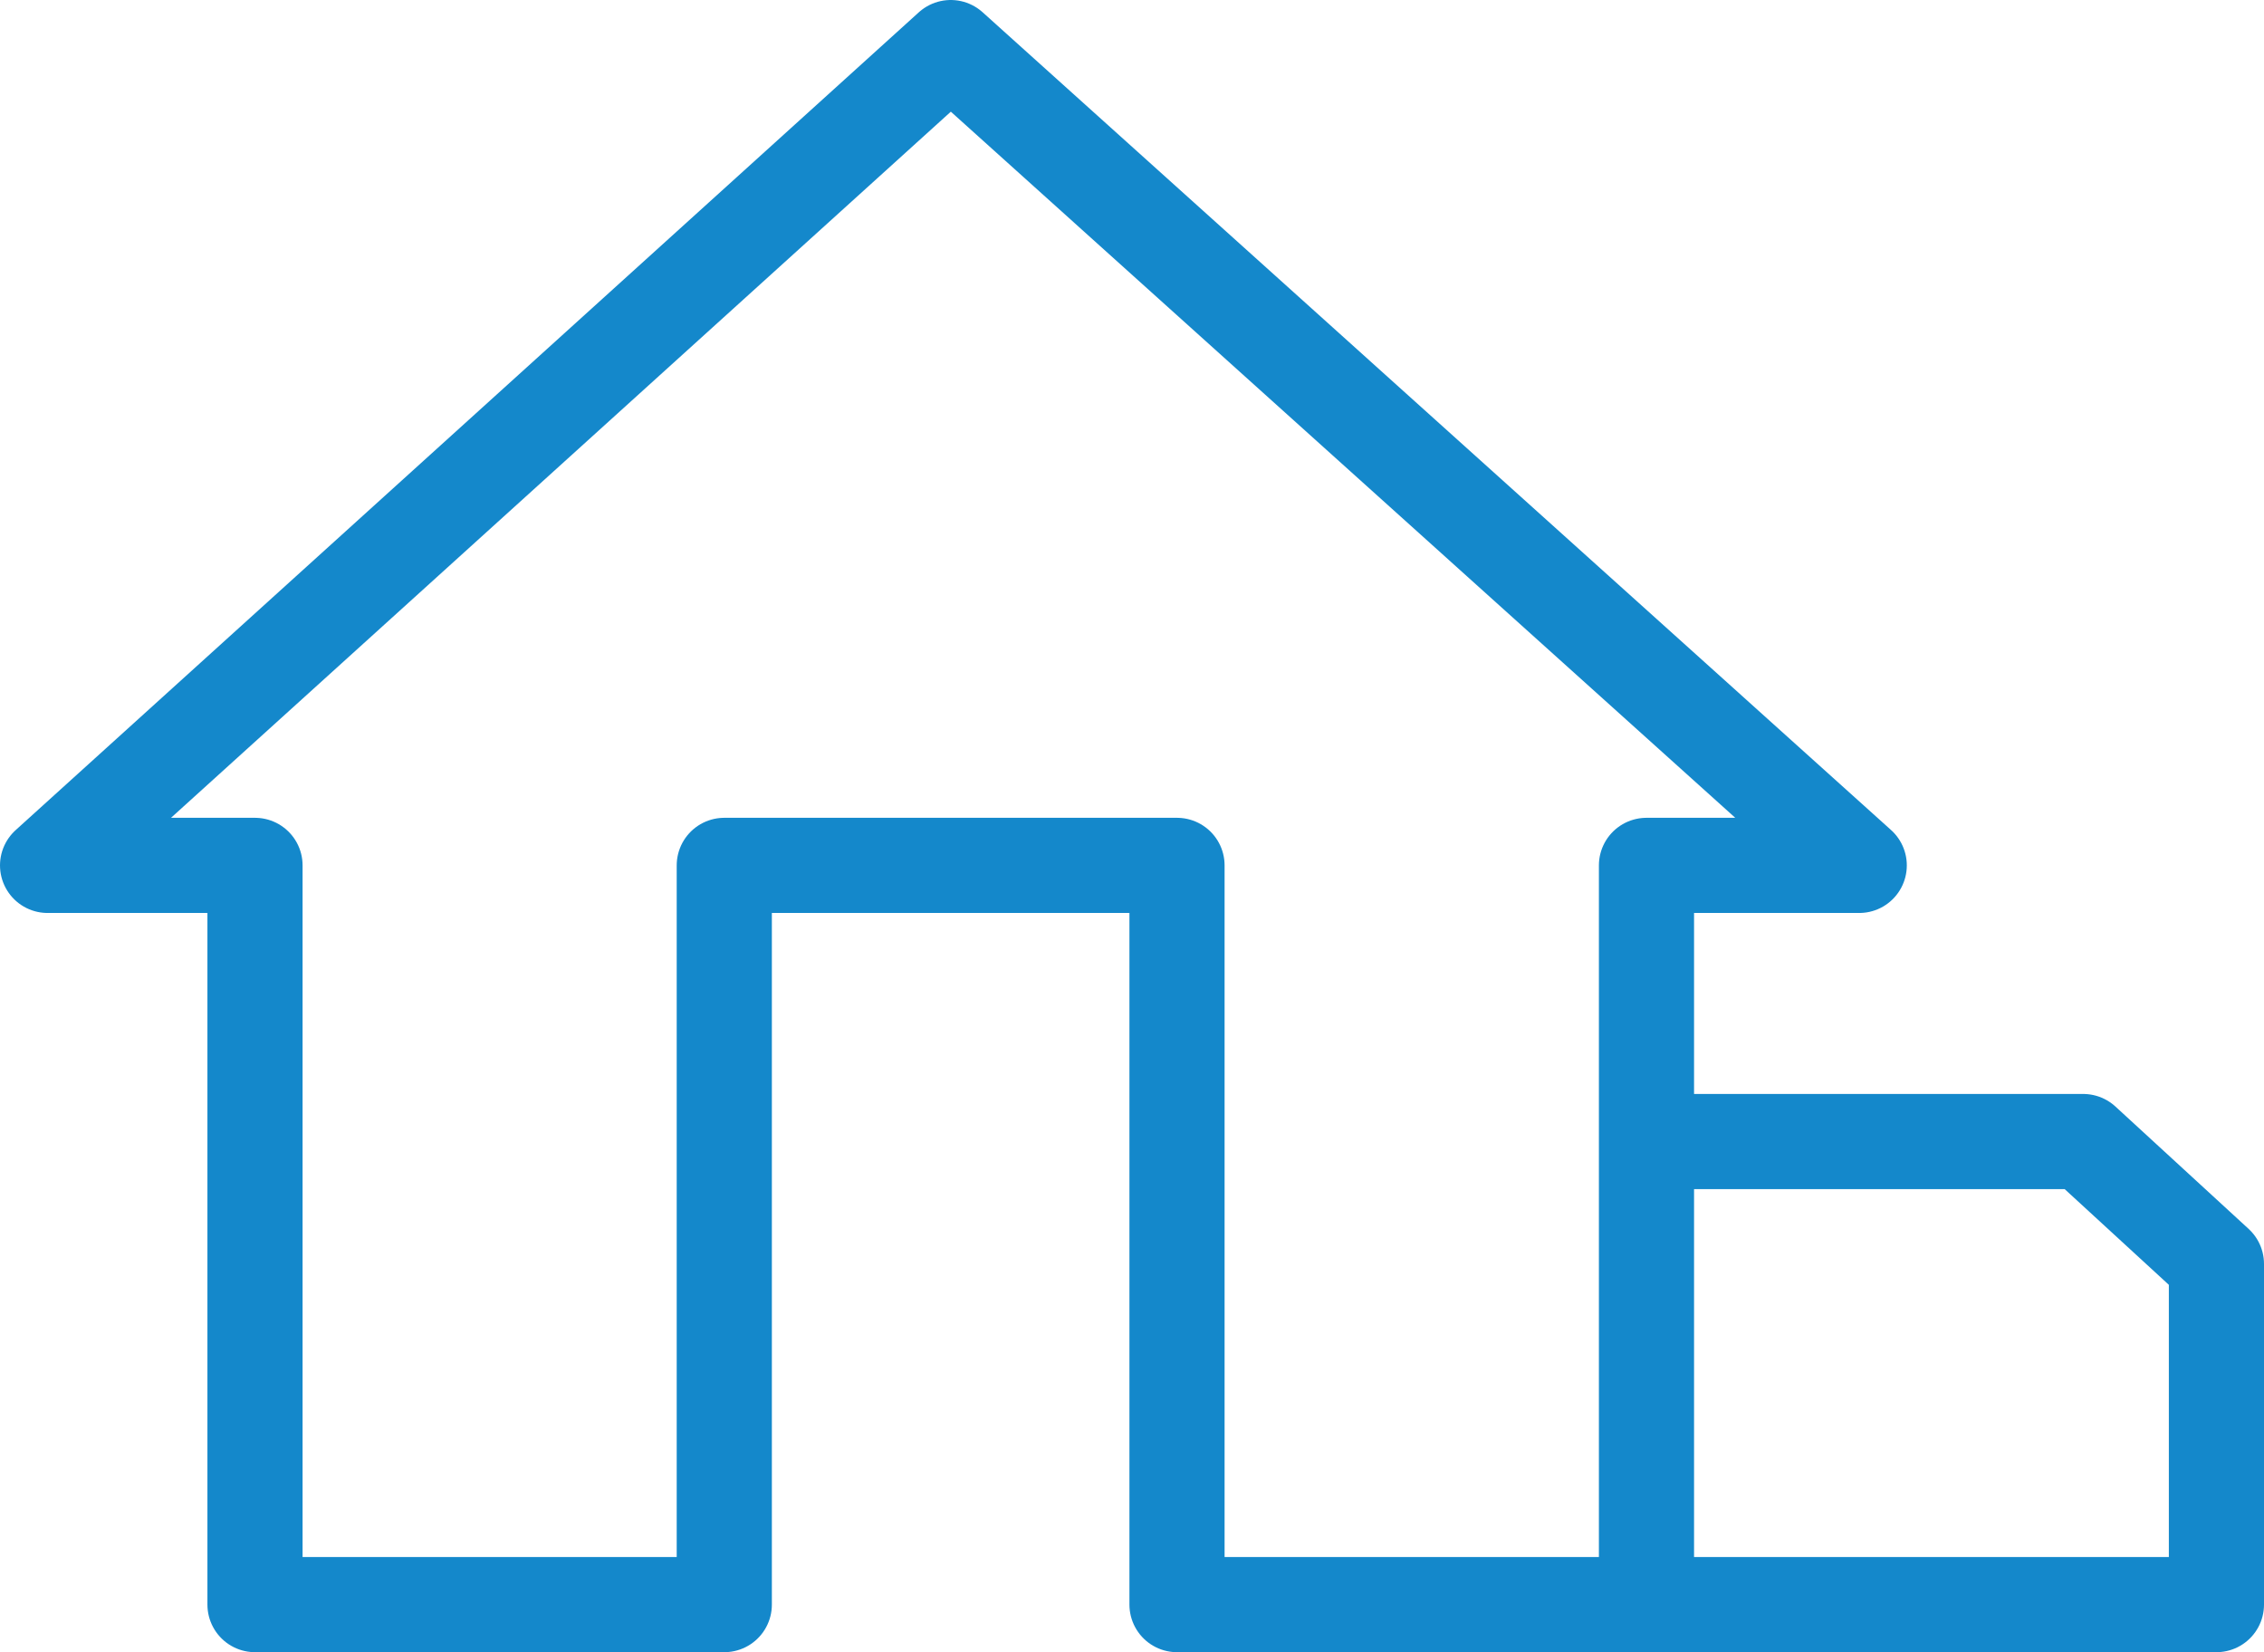
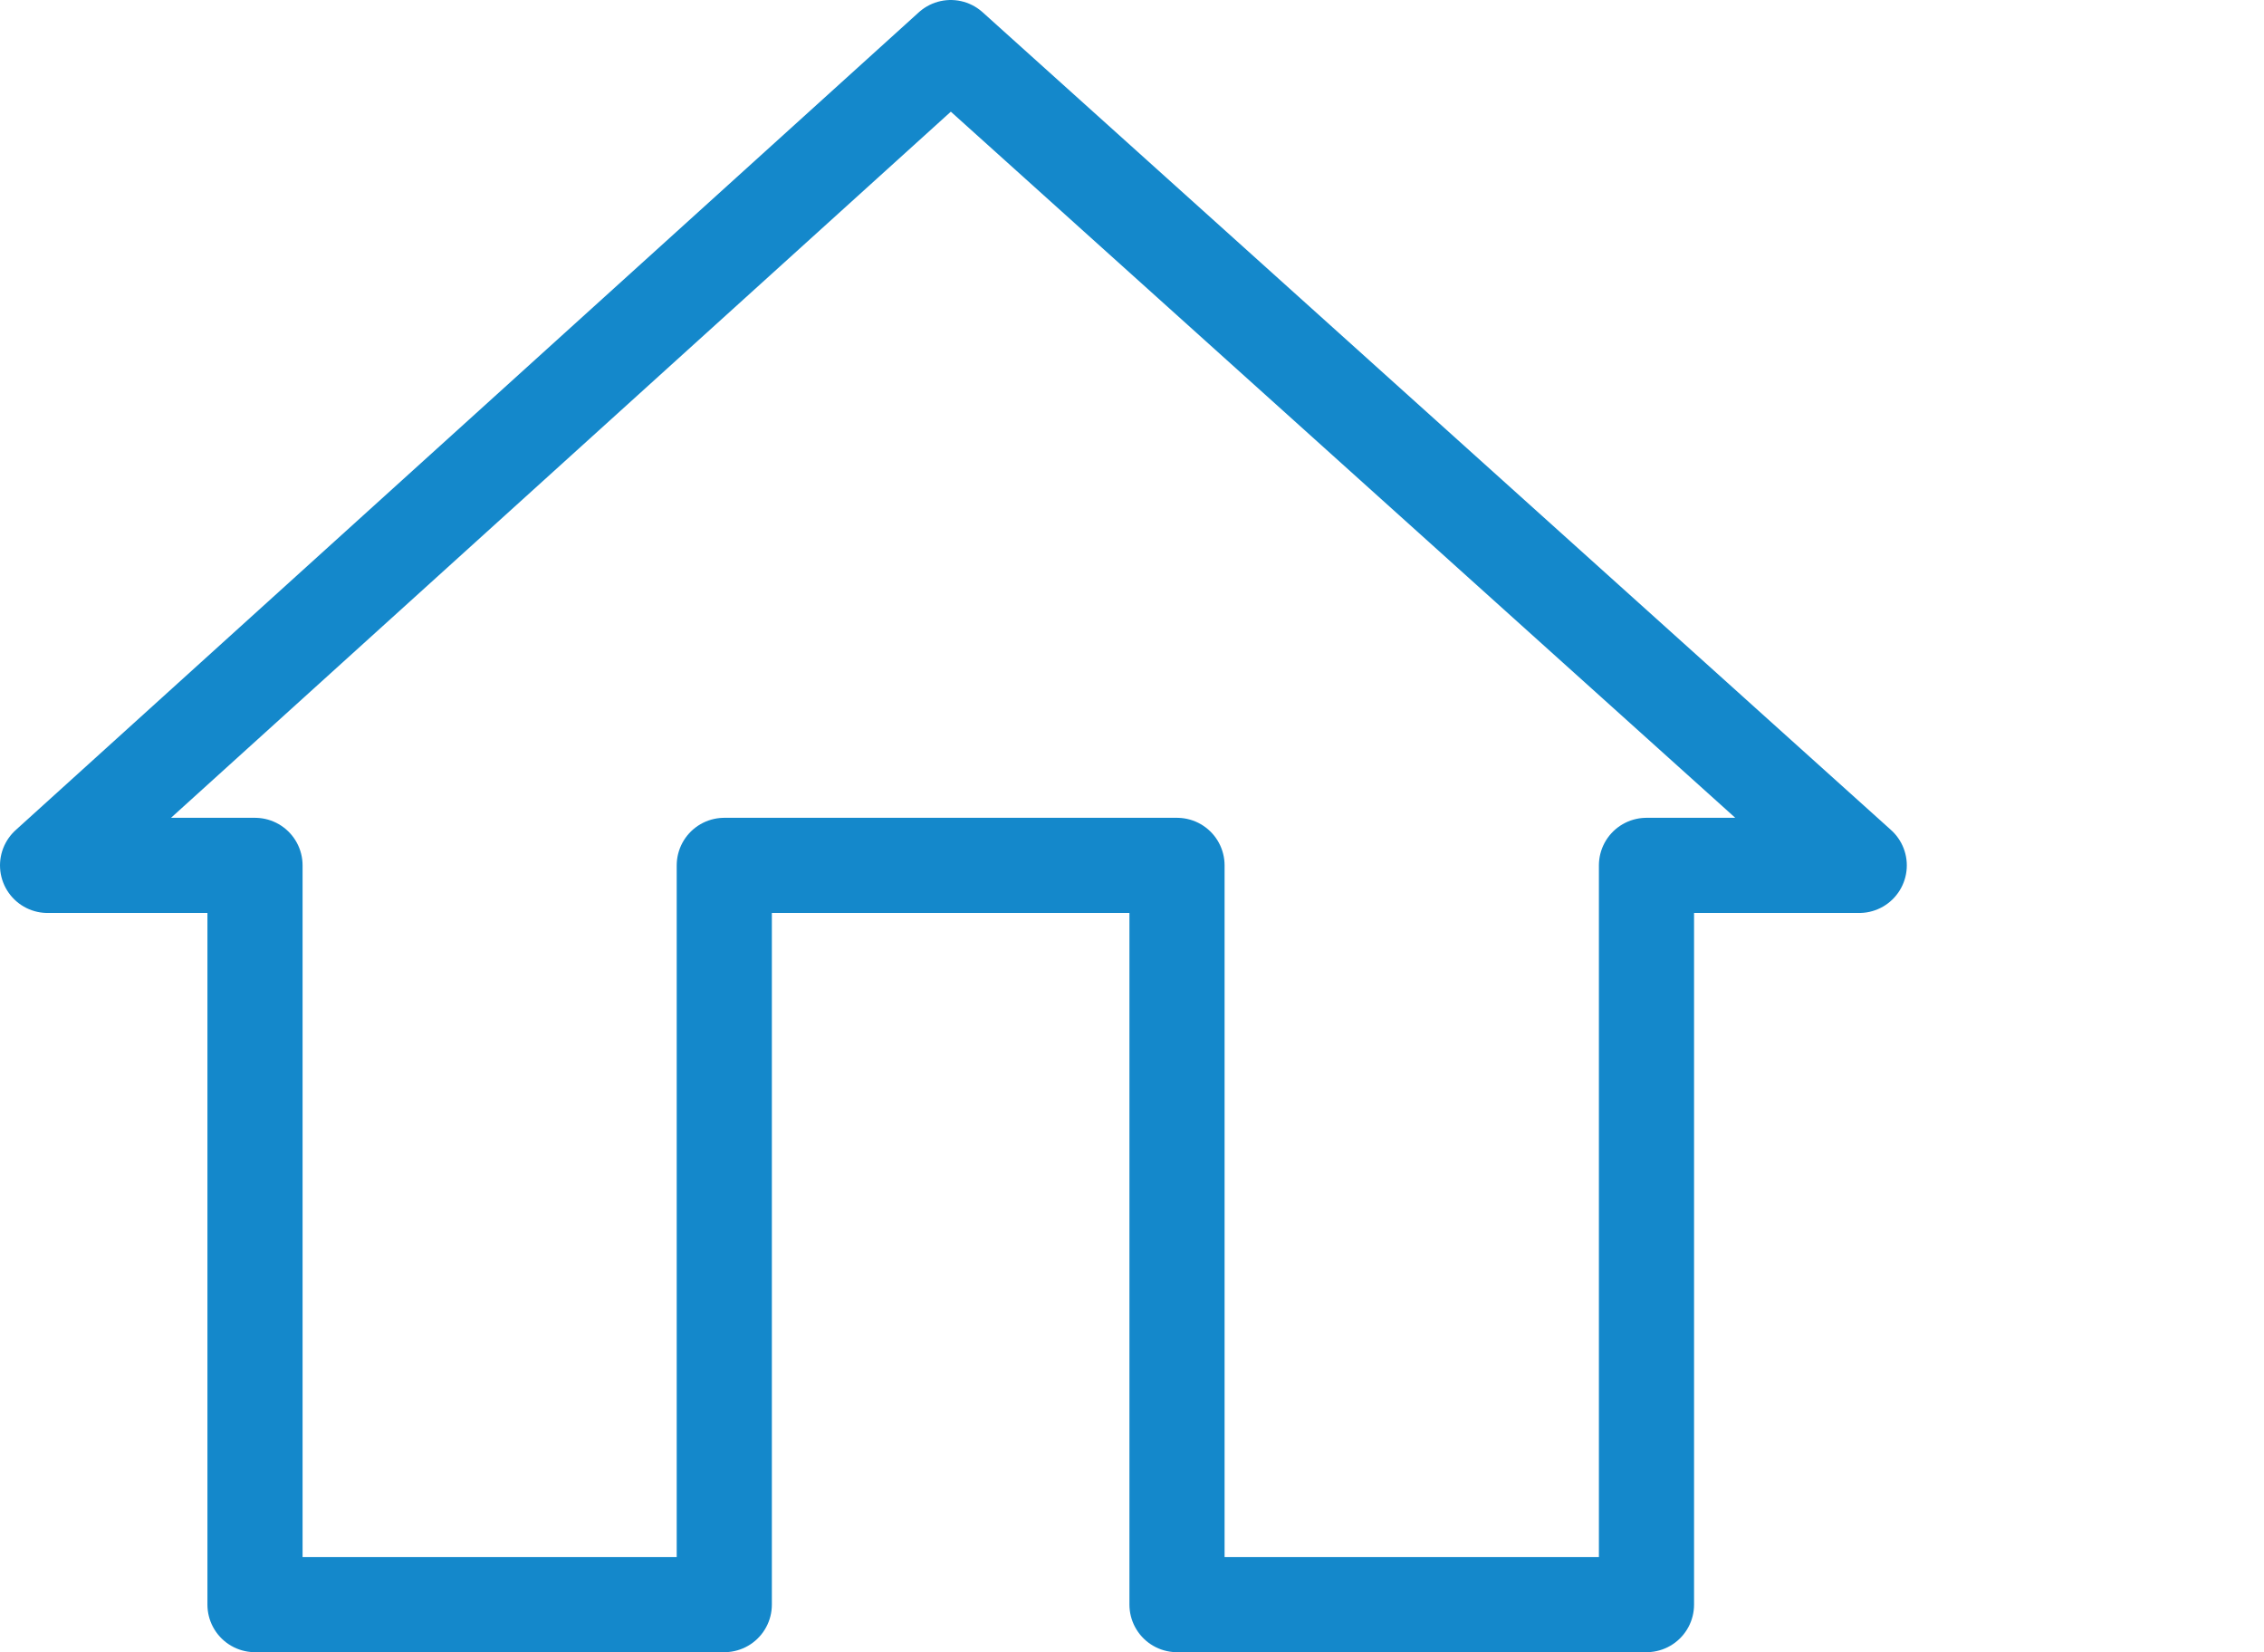
<svg xmlns="http://www.w3.org/2000/svg" viewBox="0 0 118.97 86.81">
  <defs>
    <style>.cls-1{fill:none;stroke:#1488cb;stroke-linejoin:round;stroke-width:5px;}</style>
  </defs>
  <title>anbau</title>
  <g id="Ebene_2" data-name="Ebene 2">
    <g id="Ebene_3" data-name="Ebene 3">
      <g id="Anbau">
        <g id="Rechteck_8" data-name="Rechteck 8">
-           <polyline class="cls-1" points="86.52 59.98 109.47 59.98 116.47 66.41 116.47 84.31 86.52 84.31" />
-         </g>
+           </g>
        <polygon class="cls-1" points="49.96 2.5 2.5 45.47 13.4 45.47 13.4 84.31 38.06 84.31 38.06 45.47 61.85 45.47 61.85 84.31 86.52 84.31 86.52 45.47 97.7 45.47 49.96 2.5" />
      </g>
    </g>
  </g>
</svg>